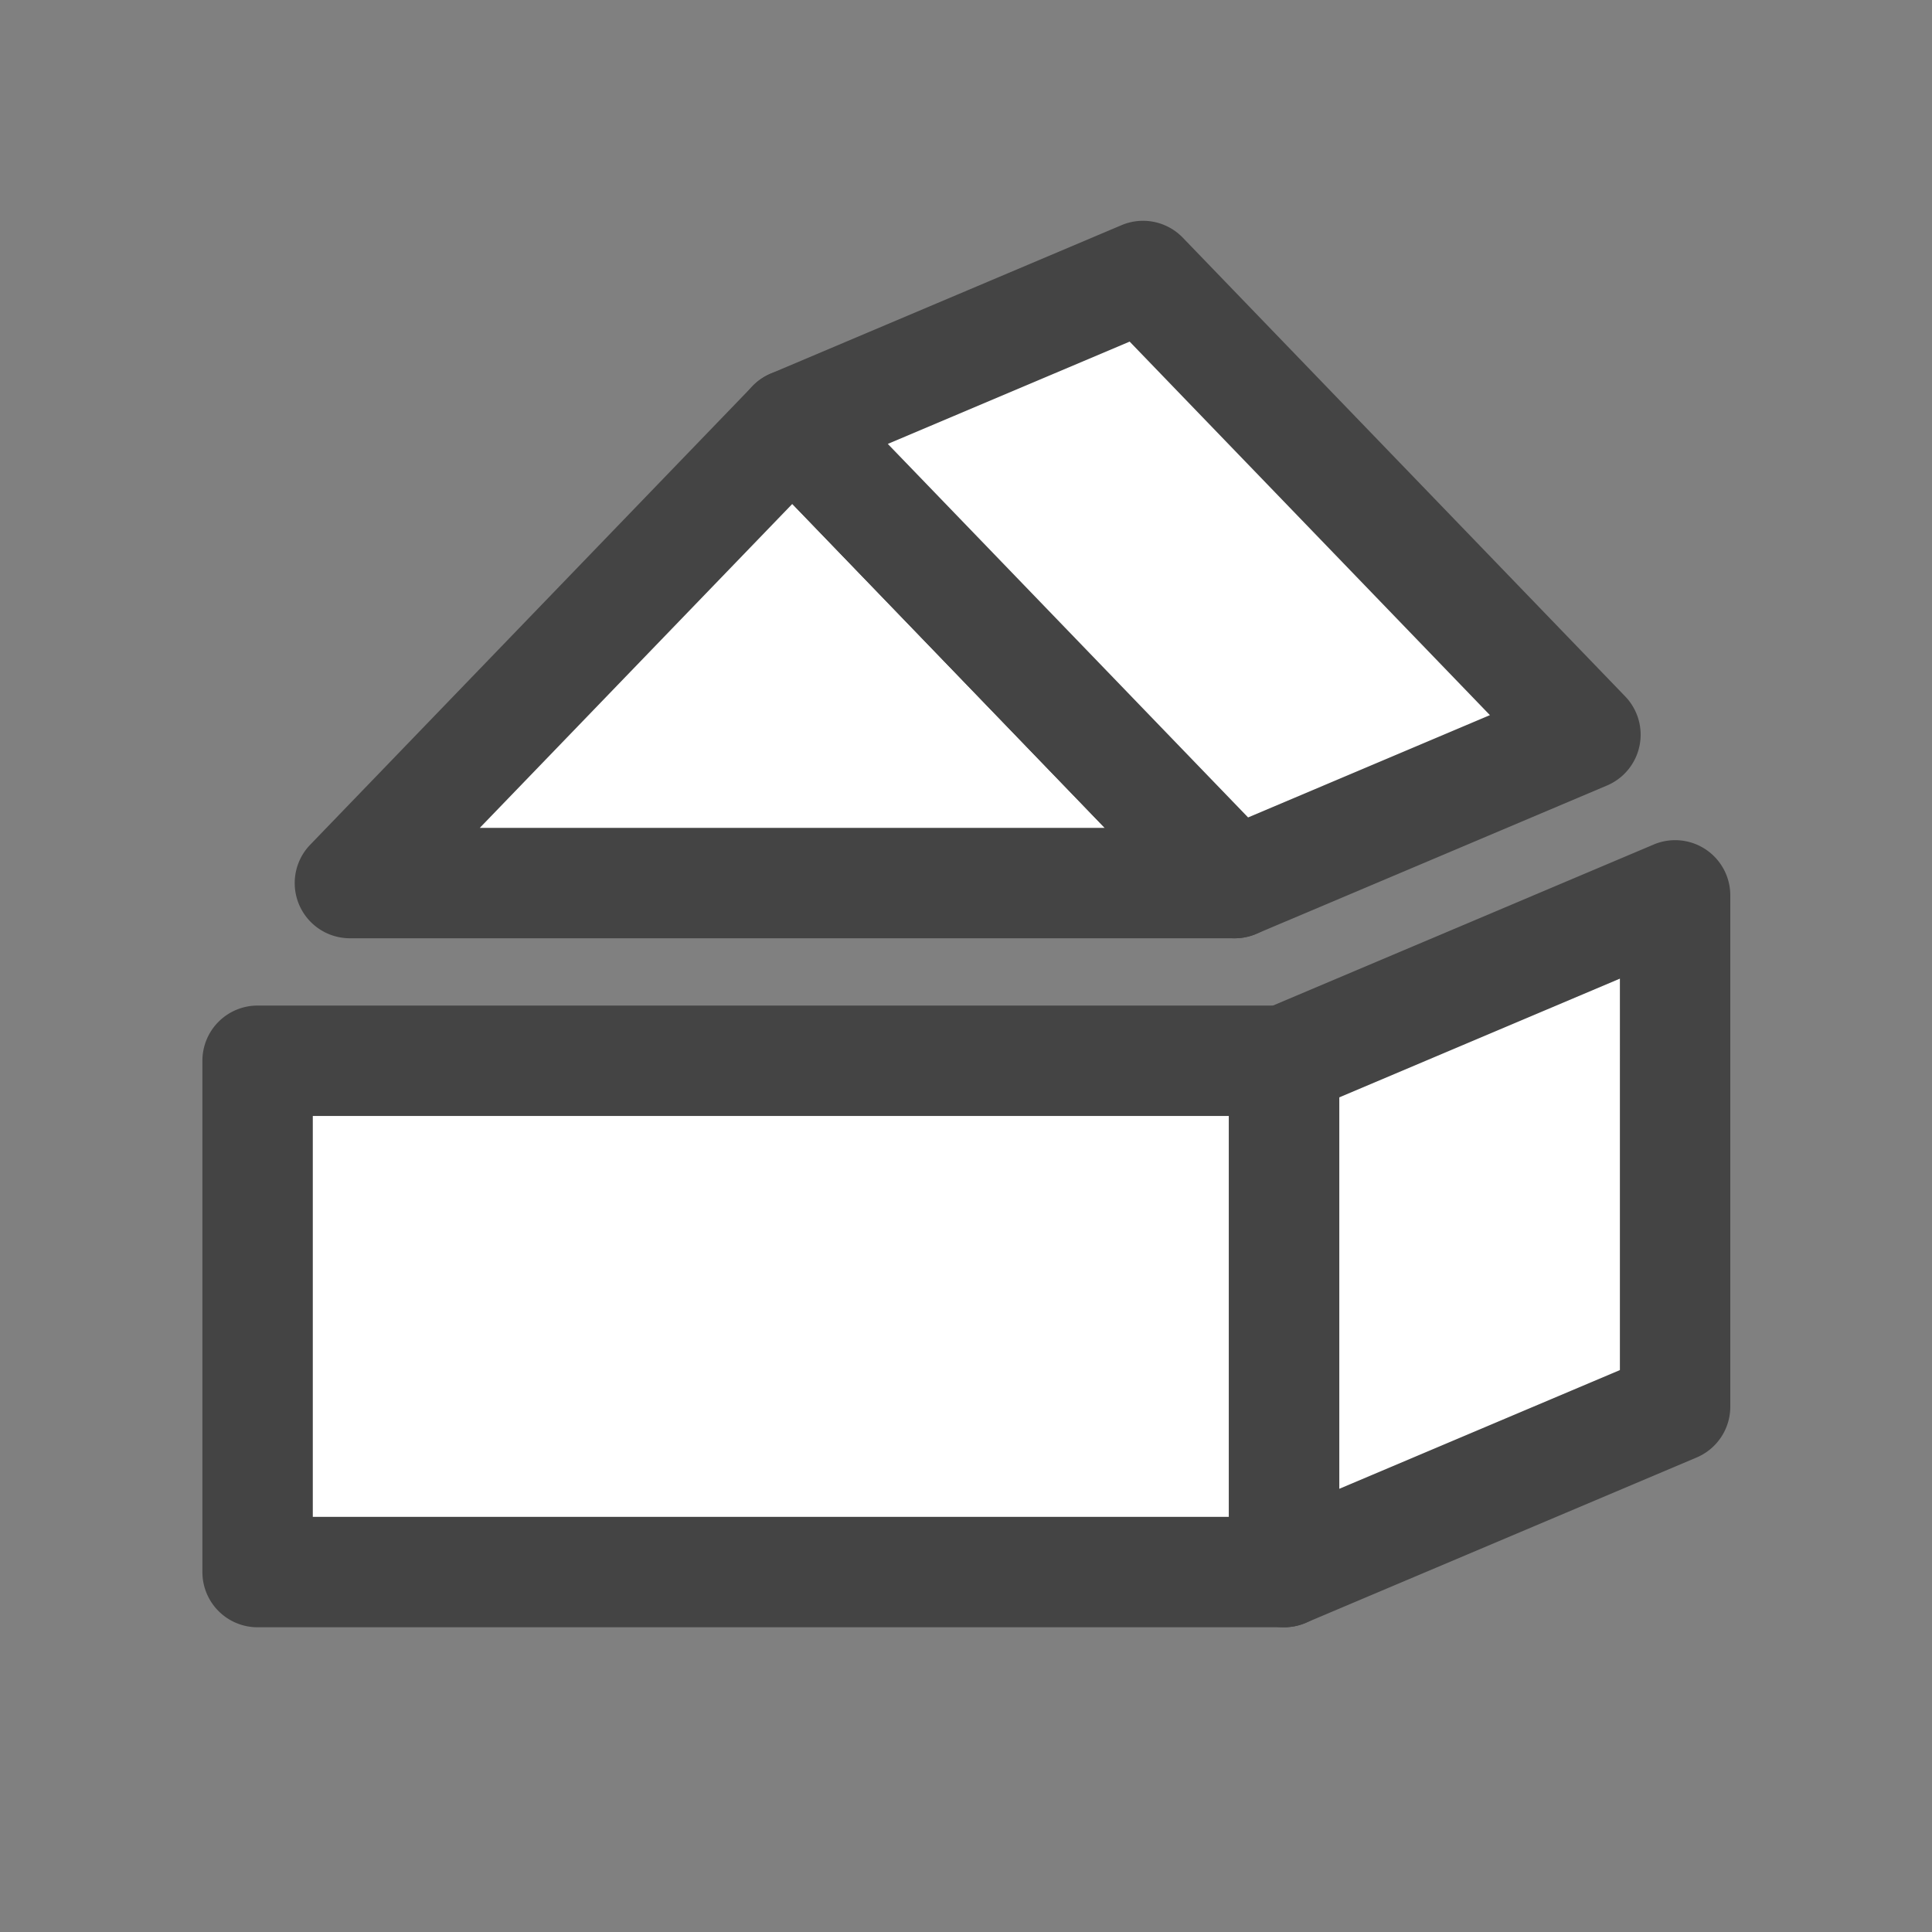
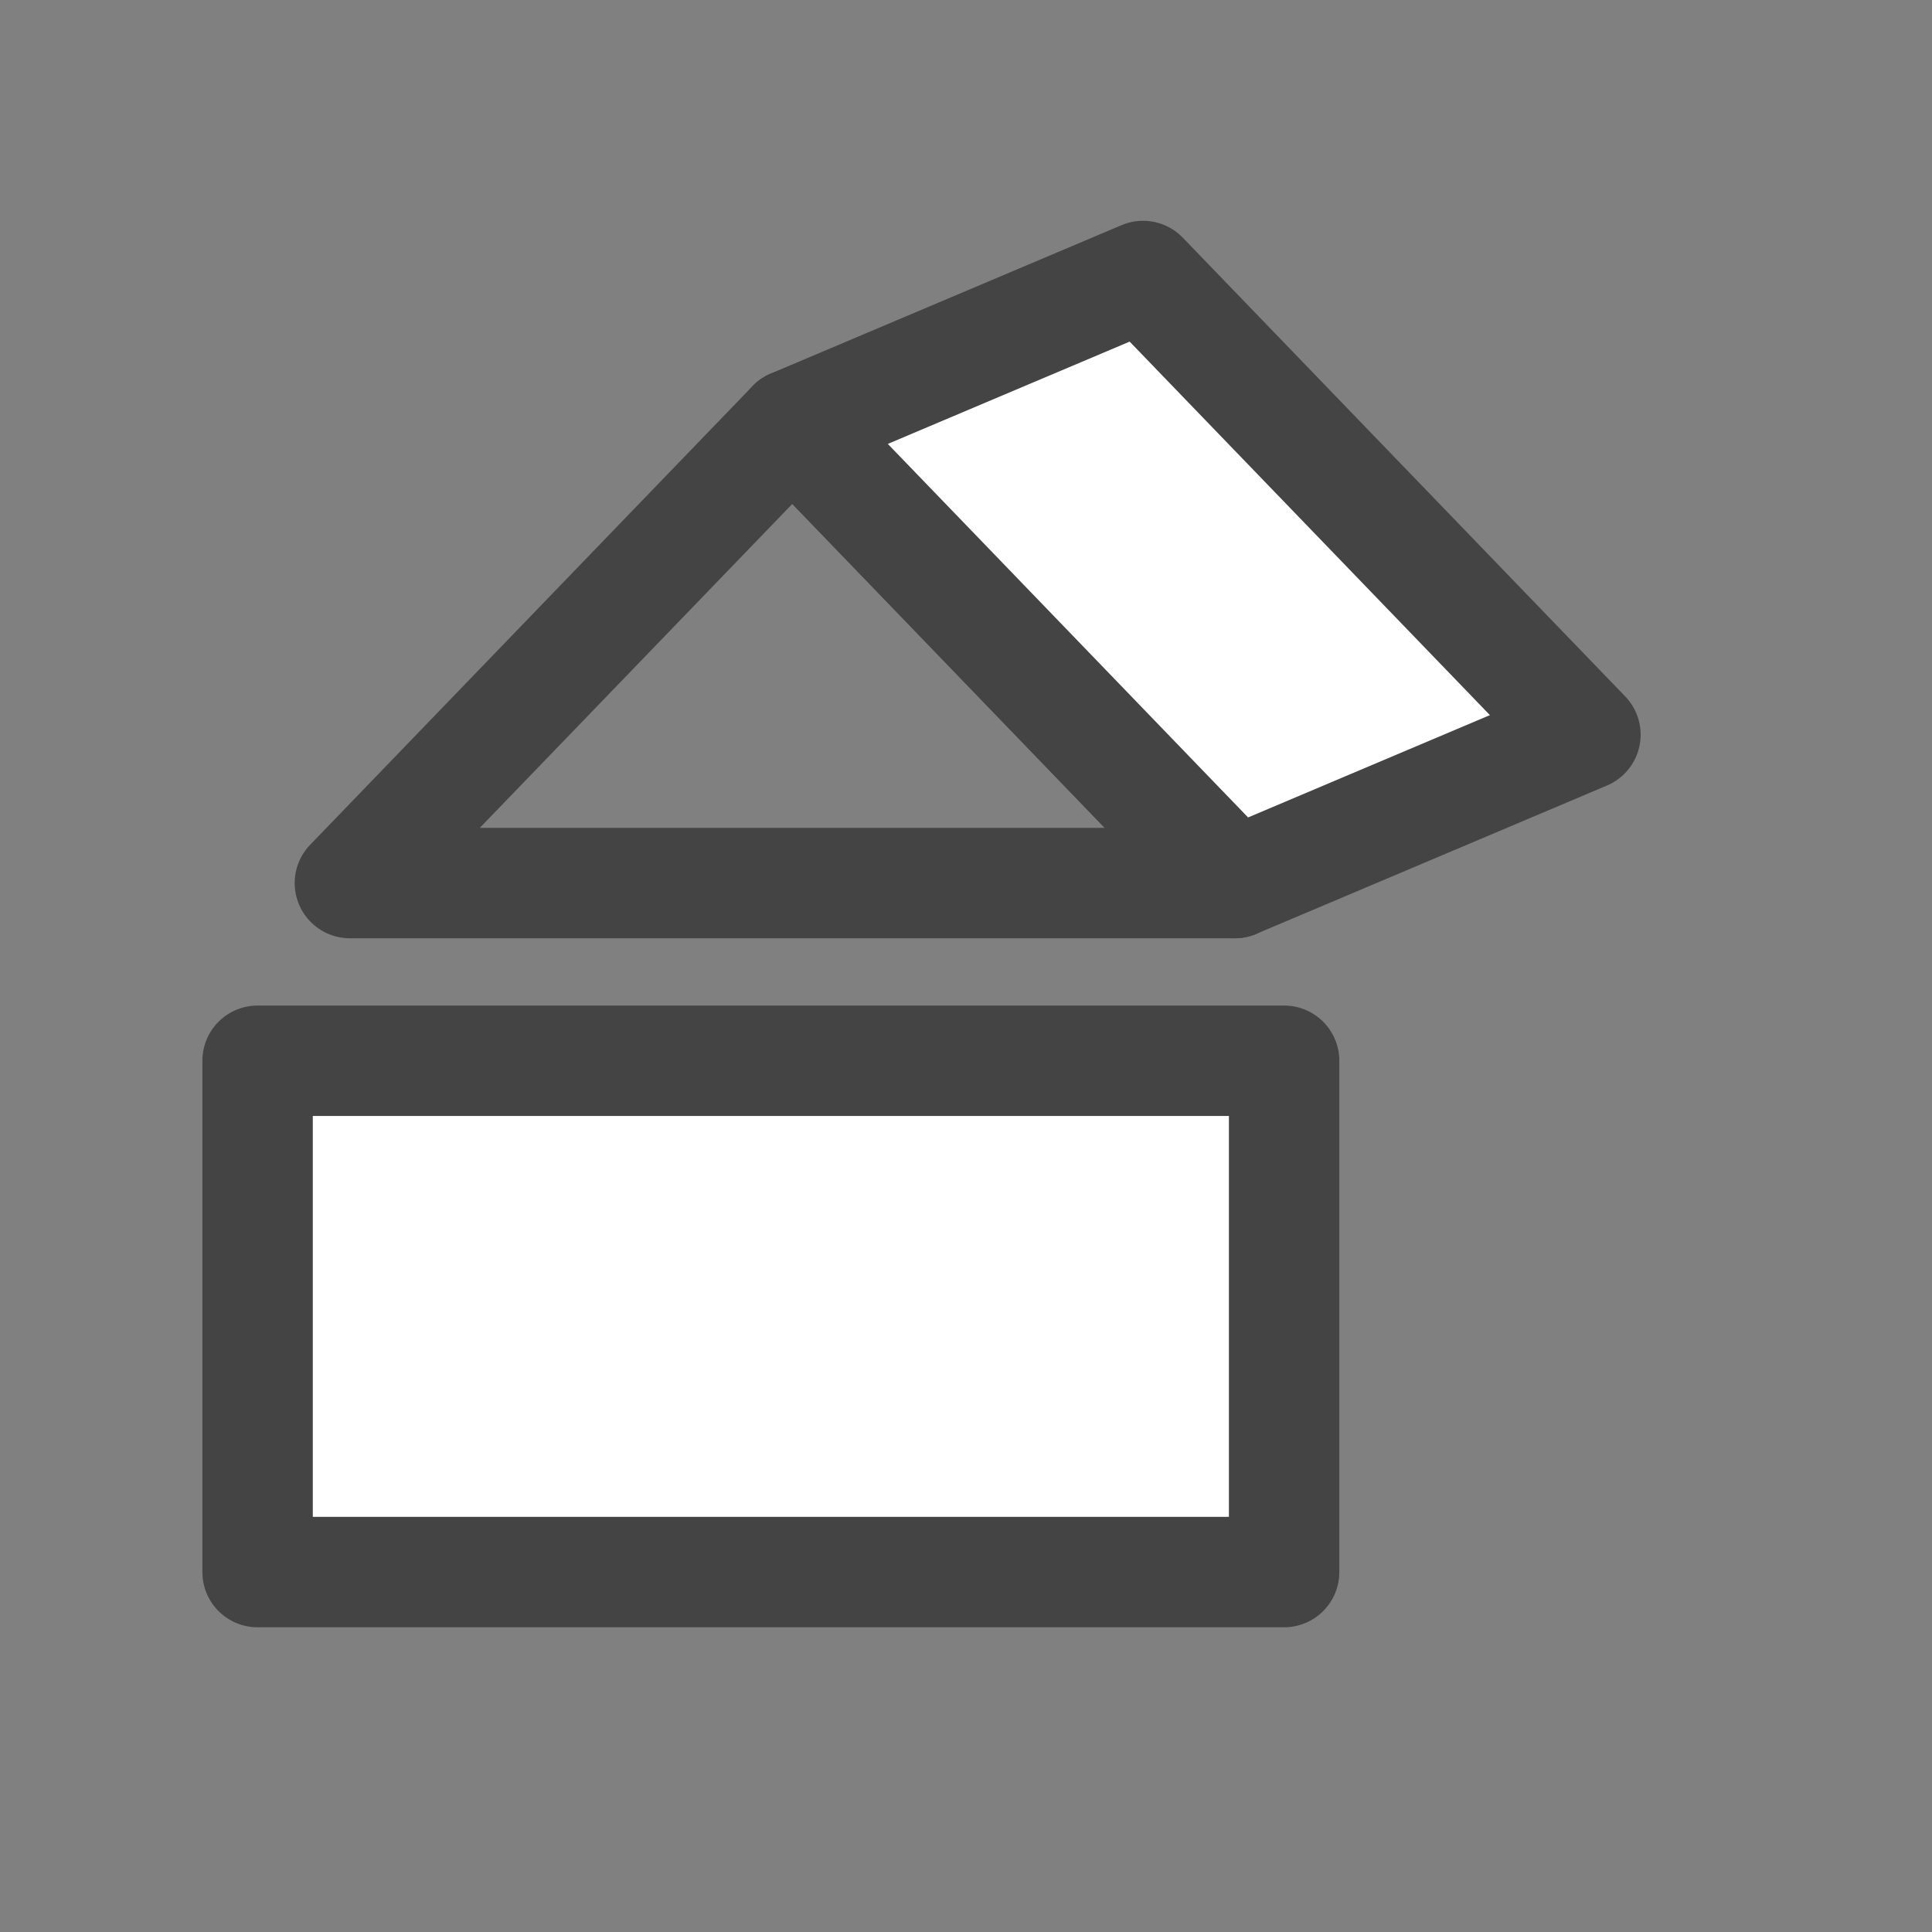
<svg xmlns="http://www.w3.org/2000/svg" width="105" height="105" viewBox="0 0 105 105">
  <rect x="0" y="0" width="105" height="105" fill="#808080" stroke="none" />
  <defs>
    <clipPath id="a">
      <rect width="83.039" height="76.439" transform="translate(0 0)" fill="none" />
    </clipPath>
  </defs>
  <g transform="translate(21404 4953)">
-     <rect width="105" height="105" transform="translate(-21404 -4953)" fill="#fff" opacity="0" />
    <g transform="translate(-21393 -4941)">
      <rect width="55.789" height="27.789" transform="translate(3 45.65)" fill="#fff" />
      <g clip-path="url(#a)">
        <path d="M0-3H55.789a3,3,0,0,1,3,3V27.789a3,3,0,0,1-3,3H0a3,3,0,0,1-3-3V0A3,3,0,0,1,0-3ZM52.789,3H3V24.789H52.789Z" transform="translate(3 45.65)" fill="#444" />
      </g>
-       <path d="M56.1,35.993H8.017L32.06,11.065Z" fill="#fff" />
      <g clip-path="url(#a)">
        <path d="M56.1,38.993H8.017a3,3,0,0,1-2.159-5.083L29.9,8.983a3.034,3.034,0,0,1,2.159-.917,3,3,0,0,1,2.159.917L58.261,33.911A3,3,0,0,1,56.1,38.993Zm-41.024-6H49.041L32.06,15.387Z" fill="#444" />
      </g>
-       <path d="M58.789,45.651l21.25-8.99V64.449L58.789,73.44Z" fill="#fff" />
      <g clip-path="url(#a)">
-         <path d="M80.038,33.661a3,3,0,0,1,3,3V64.449a3,3,0,0,1-1.831,2.763L59.958,76.2a3,3,0,0,1-4.169-2.763V45.651a3,3,0,0,1,1.831-2.763L78.87,33.9A3,3,0,0,1,80.038,33.661Zm-3,28.8V41.187l-15.25,6.452V68.913Z" fill="#444" />
-       </g>
+         </g>
      <path d="M56.1,35.993l19.063-8.065L51.123,3,32.06,11.065Z" fill="#fff" />
      <g clip-path="url(#a)">
        <path d="M56.1,38.993a3,3,0,0,1-2.16-.917L29.9,13.148a3,3,0,0,1,.99-4.846L49.954.237a3,3,0,0,1,3.328.68L77.324,25.846a3,3,0,0,1-.99,4.846L57.271,38.756A3,3,0,0,1,56.1,38.993ZM37.251,12.126l19.58,20.3,13.143-5.56-19.58-20.3Z" fill="#444" />
      </g>
    </g>
  </g>
</svg>